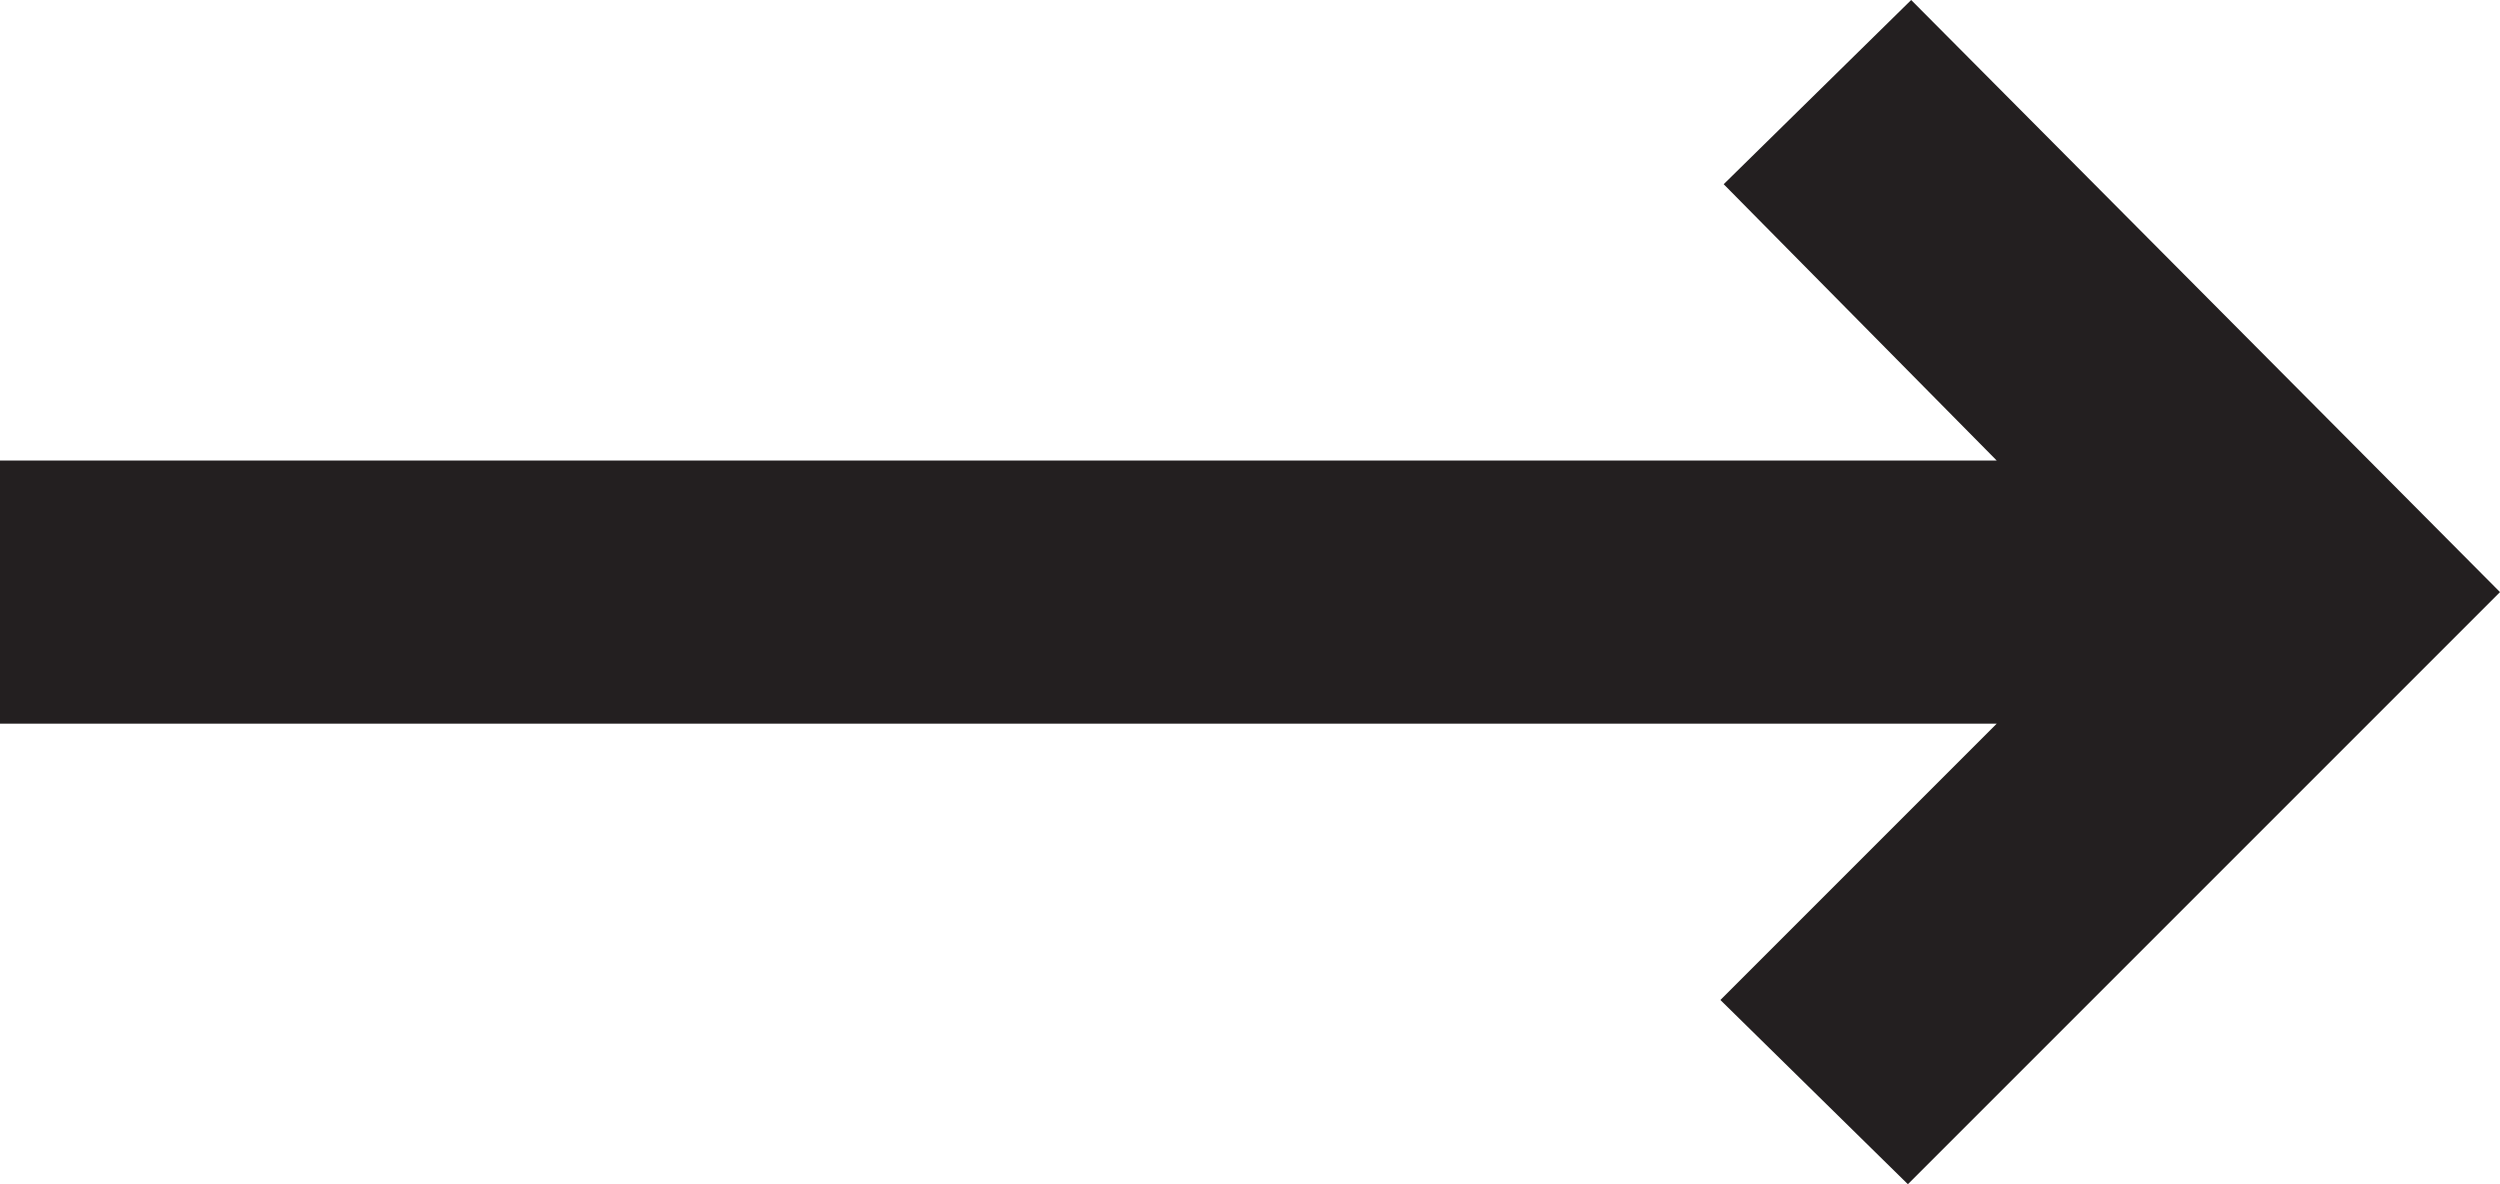
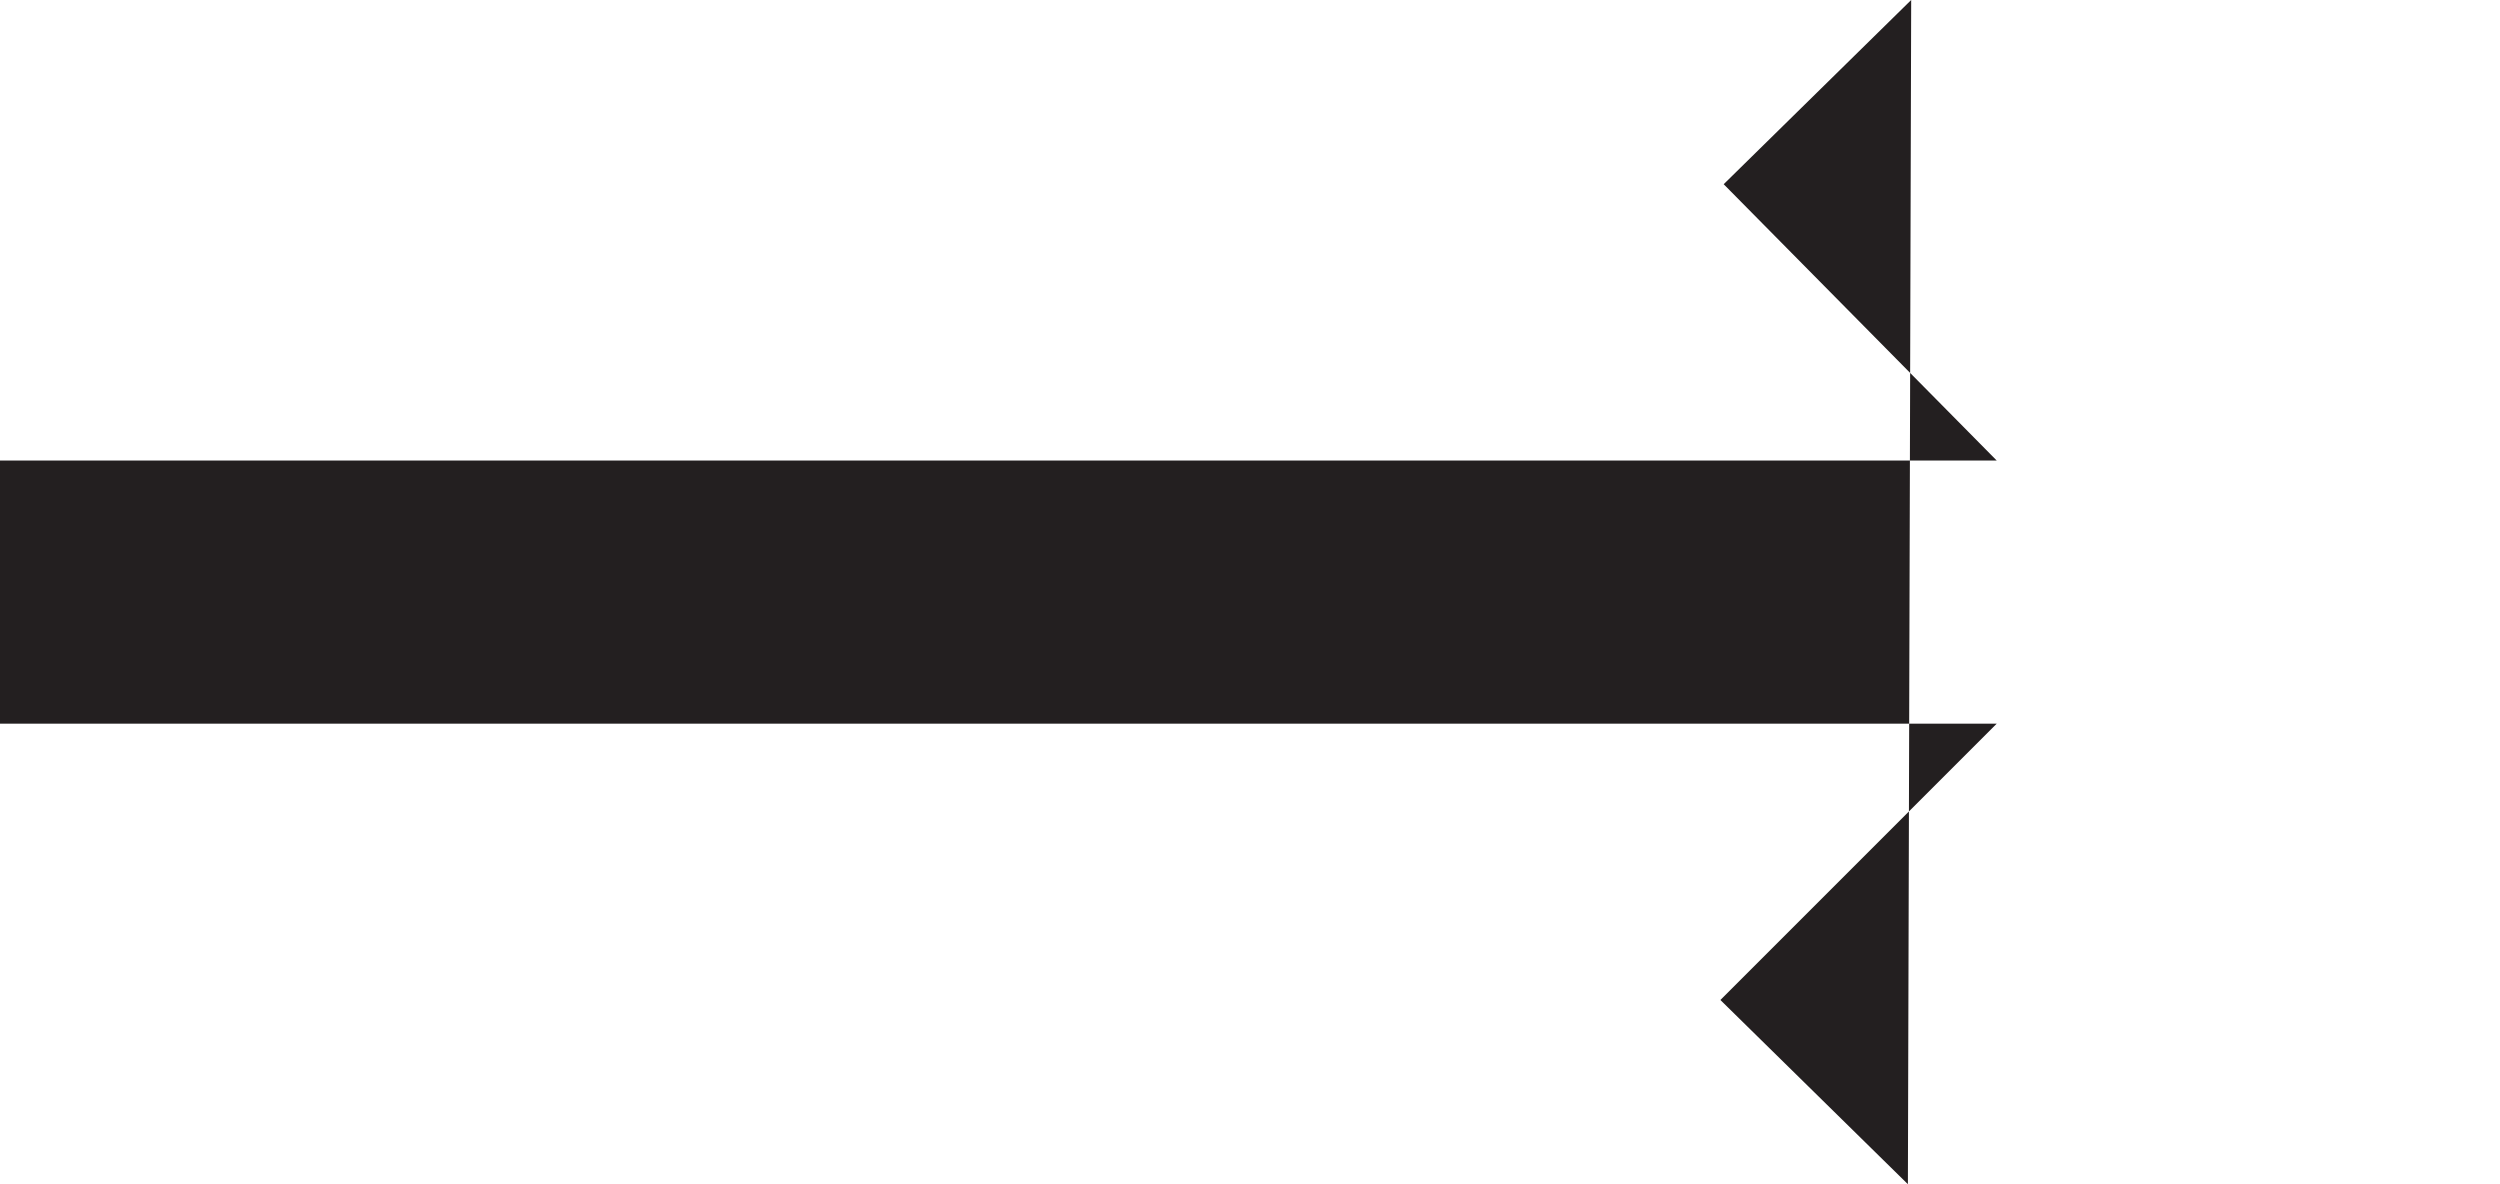
<svg xmlns="http://www.w3.org/2000/svg" width="19" height="9" viewBox="0 0 19 9" fill="none">
-   <path d="M14.5 9L13.075 7.6L15.175 5.5H0V3.5H15.175L13.1 1.4L14.525 0L19 4.5L14.5 9Z" fill="#231F20" />
+   <path d="M14.5 9L13.075 7.6L15.175 5.5H0V3.5H15.175L13.1 1.4L14.525 0L14.5 9Z" fill="#231F20" />
</svg>